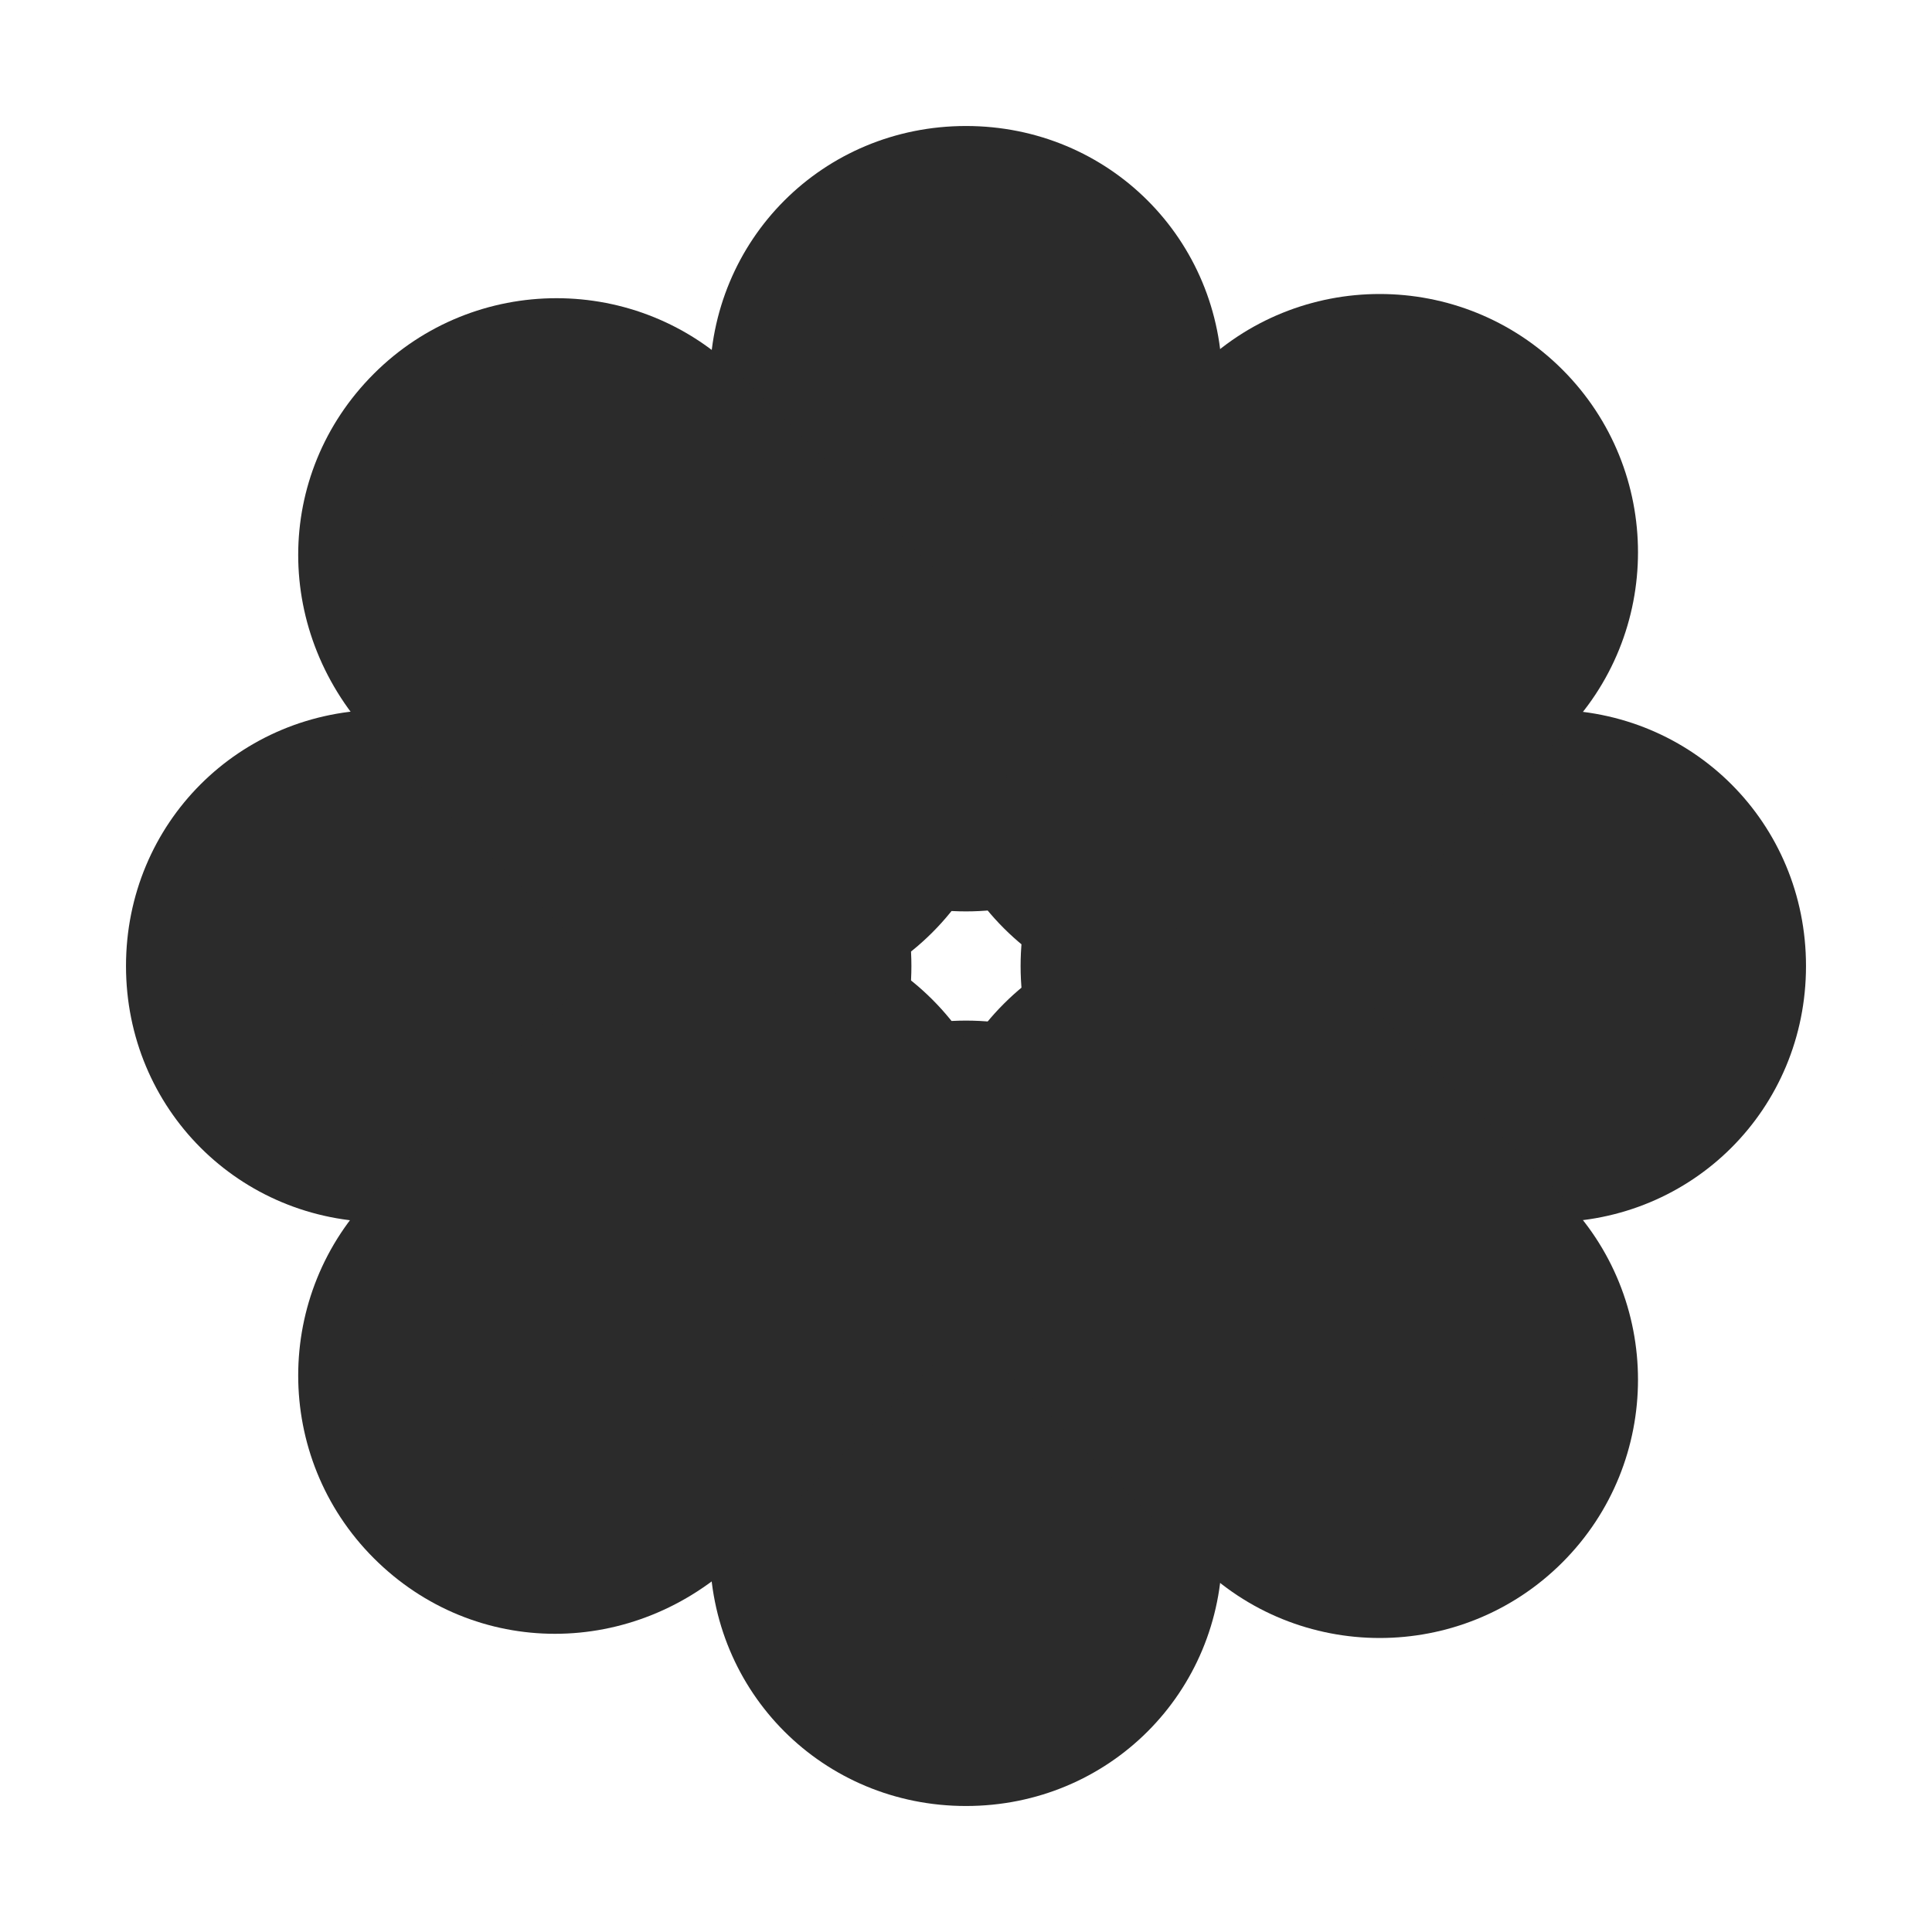
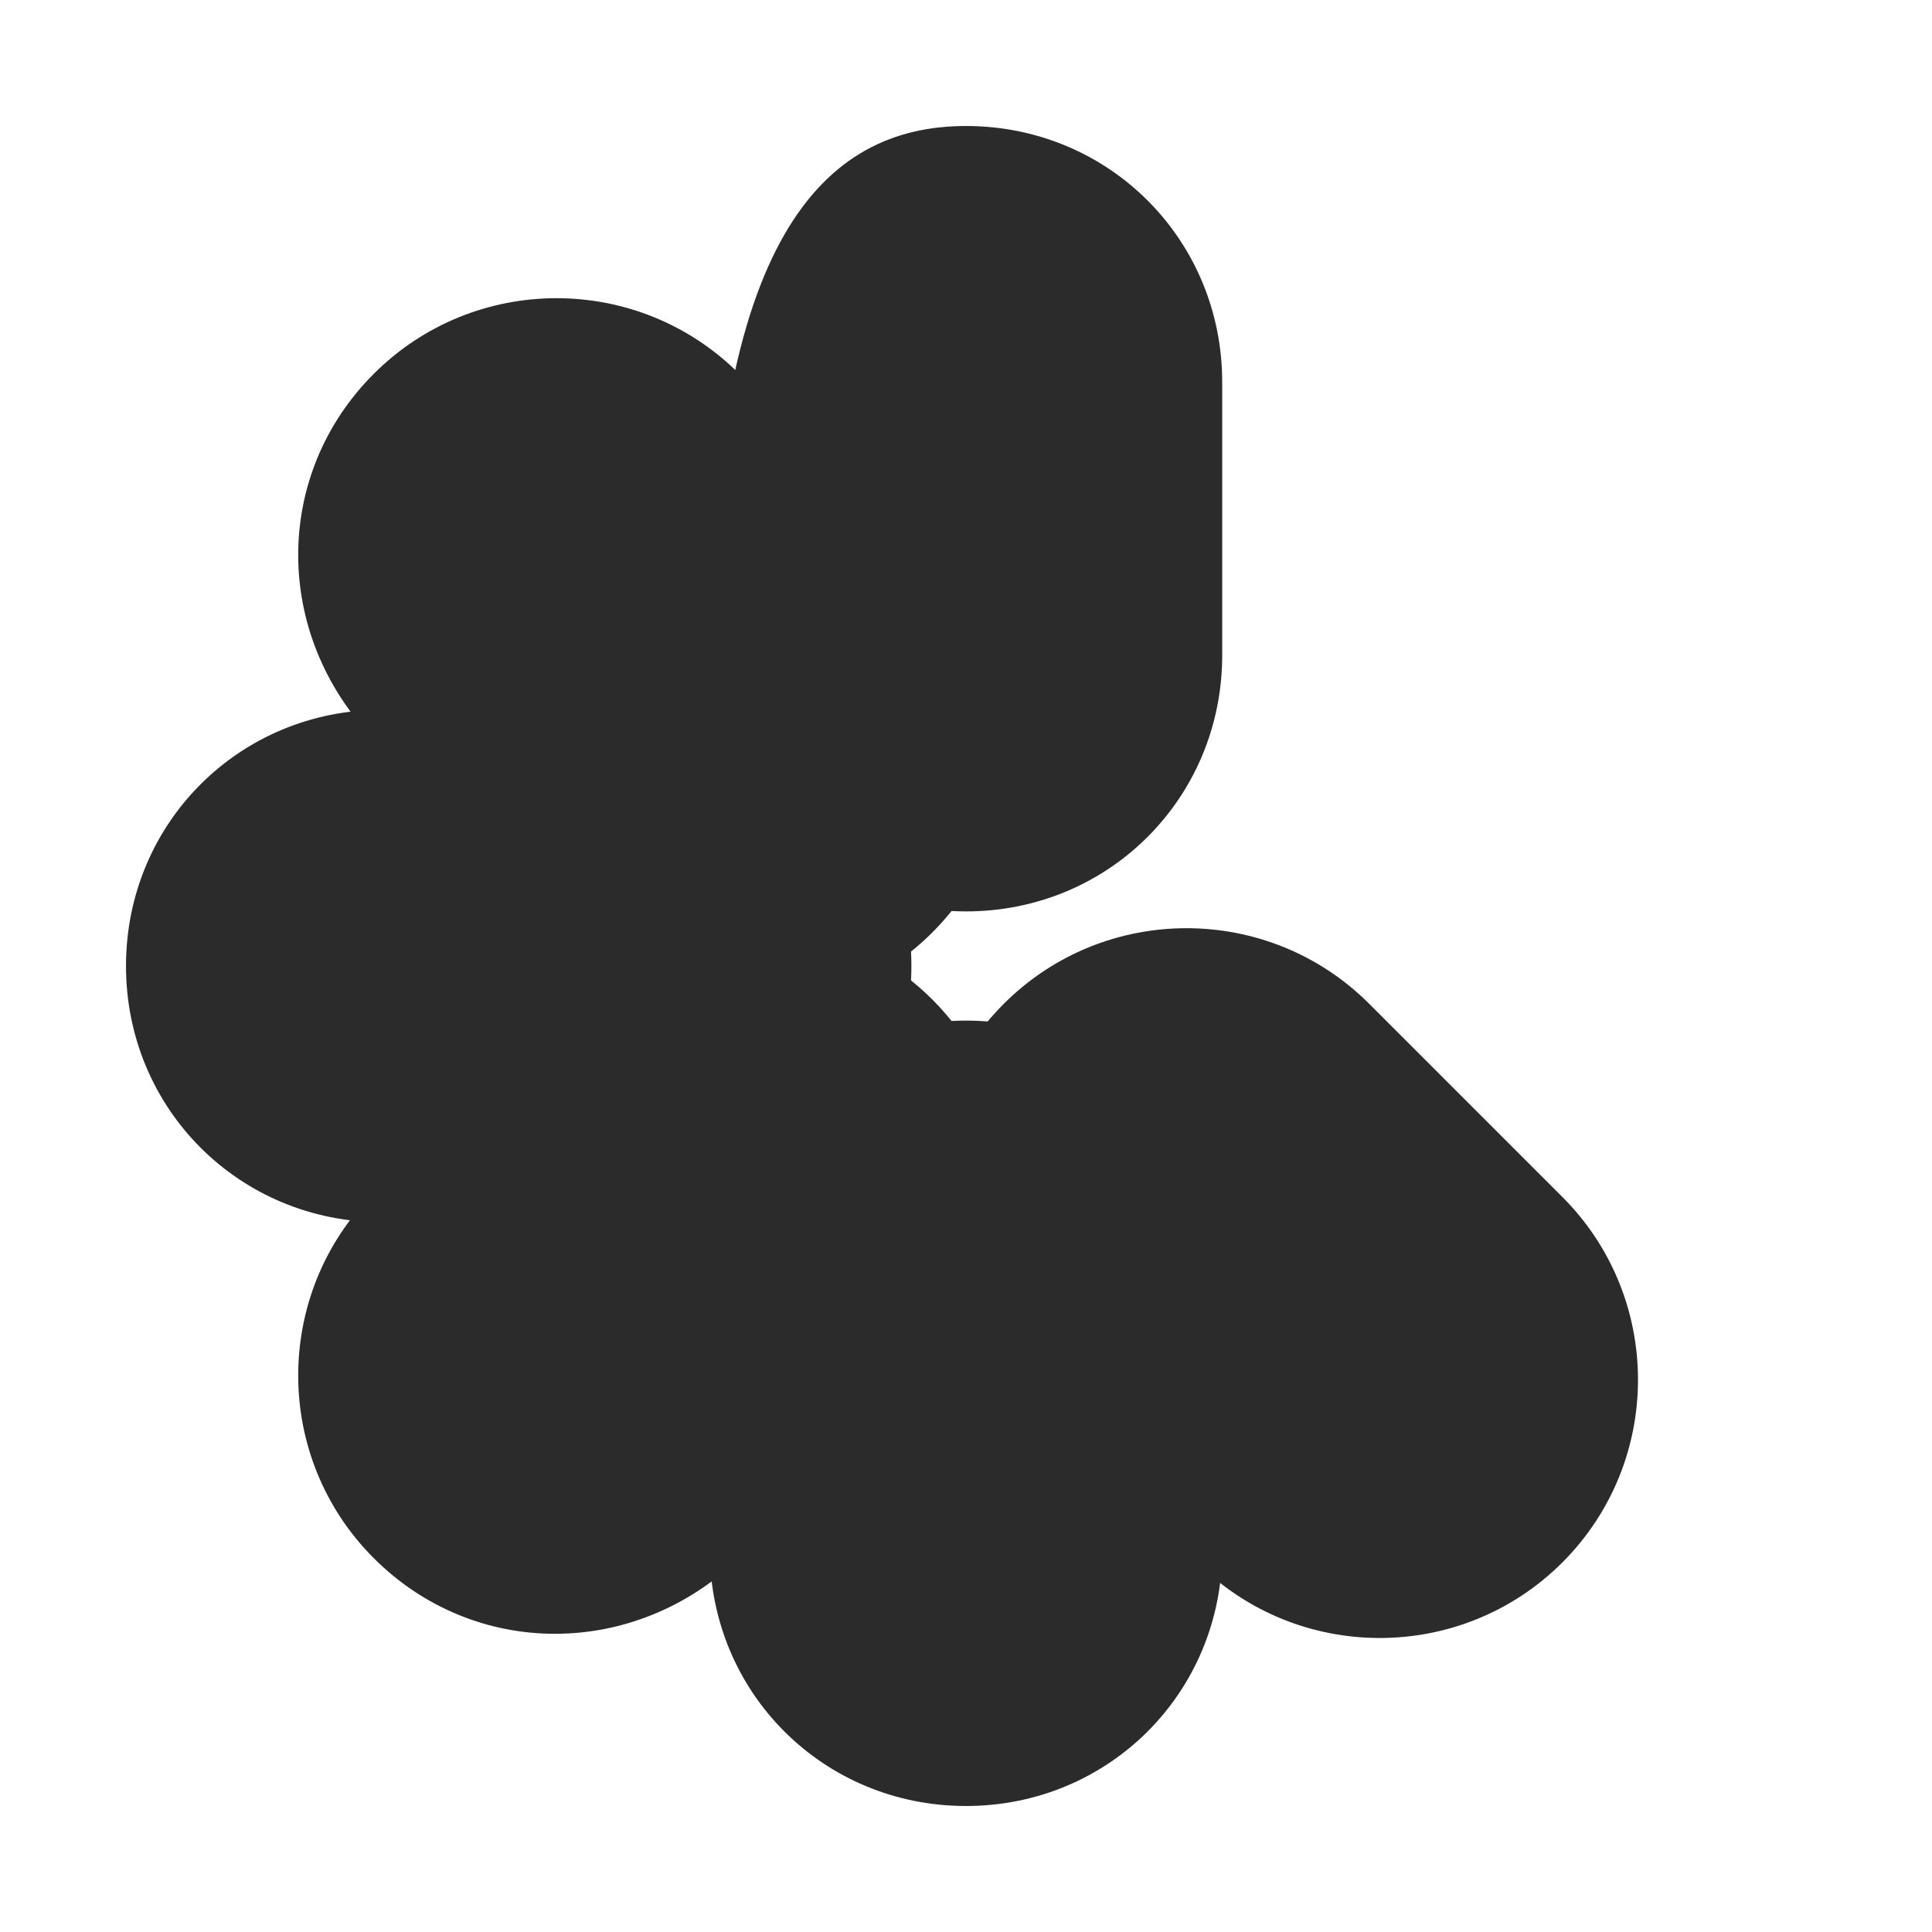
<svg xmlns="http://www.w3.org/2000/svg" id="Layer_1" x="0px" y="0px" viewBox="0 0 46 46" style="enable-background:new 0 0 46 46;" xml:space="preserve">
  <style type="text/css"> .st0{fill:#2B2B2B;} </style>
  <g>
    <g>
-       <path class="st0" d="M23,21.7L23,21.7c-3.4,0-6.1-2.7-6.1-6.1V9.1C16.9,5.7,19.6,3,23,3h0c3.4,0,6.1,2.7,6.1,6.1v6.5 C29.1,19,26.4,21.7,23,21.7z" />
+       <path class="st0" d="M23,21.7L23,21.7c-3.4,0-6.1-2.7-6.1-6.1C16.9,5.7,19.6,3,23,3h0c3.4,0,6.1,2.7,6.1,6.1v6.5 C29.1,19,26.4,21.7,23,21.7z" />
      <path class="st0" d="M23,43L23,43c-3.4,0-6.1-2.7-6.1-6.1v-6.5c0-3.4,2.7-6.1,6.1-6.1h0c3.4,0,6.1,2.7,6.1,6.1v6.5 C29.1,40.3,26.4,43,23,43z" />
-       <path class="st0" d="M24.3,23L24.3,23c0-3.4,2.7-6.1,6.1-6.1h6.5c3.4,0,6.1,2.7,6.1,6.1v0c0,3.4-2.7,6.1-6.1,6.1h-6.5 C27,29.1,24.3,26.4,24.3,23z" />
      <path class="st0" d="M3,23L3,23c0-3.4,2.7-6.1,6.1-6.1h6.5c3.4,0,6.1,2.7,6.1,6.1v0c0,3.4-2.7,6.1-6.1,6.1H9.1 C5.7,29.1,3,26.4,3,23z" />
-       <path class="st0" d="M23.9,22.1L23.9,22.1c-2.4-2.4-2.4-6.3,0-8.7l4.6-4.6c2.4-2.4,6.3-2.4,8.7,0l0,0c2.4,2.4,2.4,6.3,0,8.7 l-4.6,4.6C30.2,24.5,26.3,24.5,23.9,22.1z" />
      <path class="st0" d="M8.9,37.1L8.9,37.1c-2.4-2.4-2.4-6.3,0-8.7l4.6-4.6c2.4-2.4,6.3-2.4,8.7,0l0,0c2.4,2.4,2.4,6.3,0,8.7 l-4.6,4.6C15.1,39.5,11.3,39.5,8.9,37.1z" />
      <path class="st0" d="M23.9,23.9L23.9,23.9c2.4-2.4,6.3-2.4,8.7,0l4.6,4.6c2.4,2.4,2.4,6.3,0,8.7l0,0c-2.4,2.4-6.3,2.4-8.7,0 l-4.6-4.6C21.5,30.2,21.5,26.3,23.9,23.9z" />
      <path class="st0" d="M8.9,8.9L8.9,8.9c2.4-2.4,6.3-2.4,8.7,0l4.6,4.6c2.4,2.4,2.4,6.3,0,8.7l0,0c-2.4,2.4-6.3,2.4-8.7,0l-4.6-4.6 C6.5,15.1,6.5,11.3,8.9,8.9z" />
    </g>
  </g>
</svg>